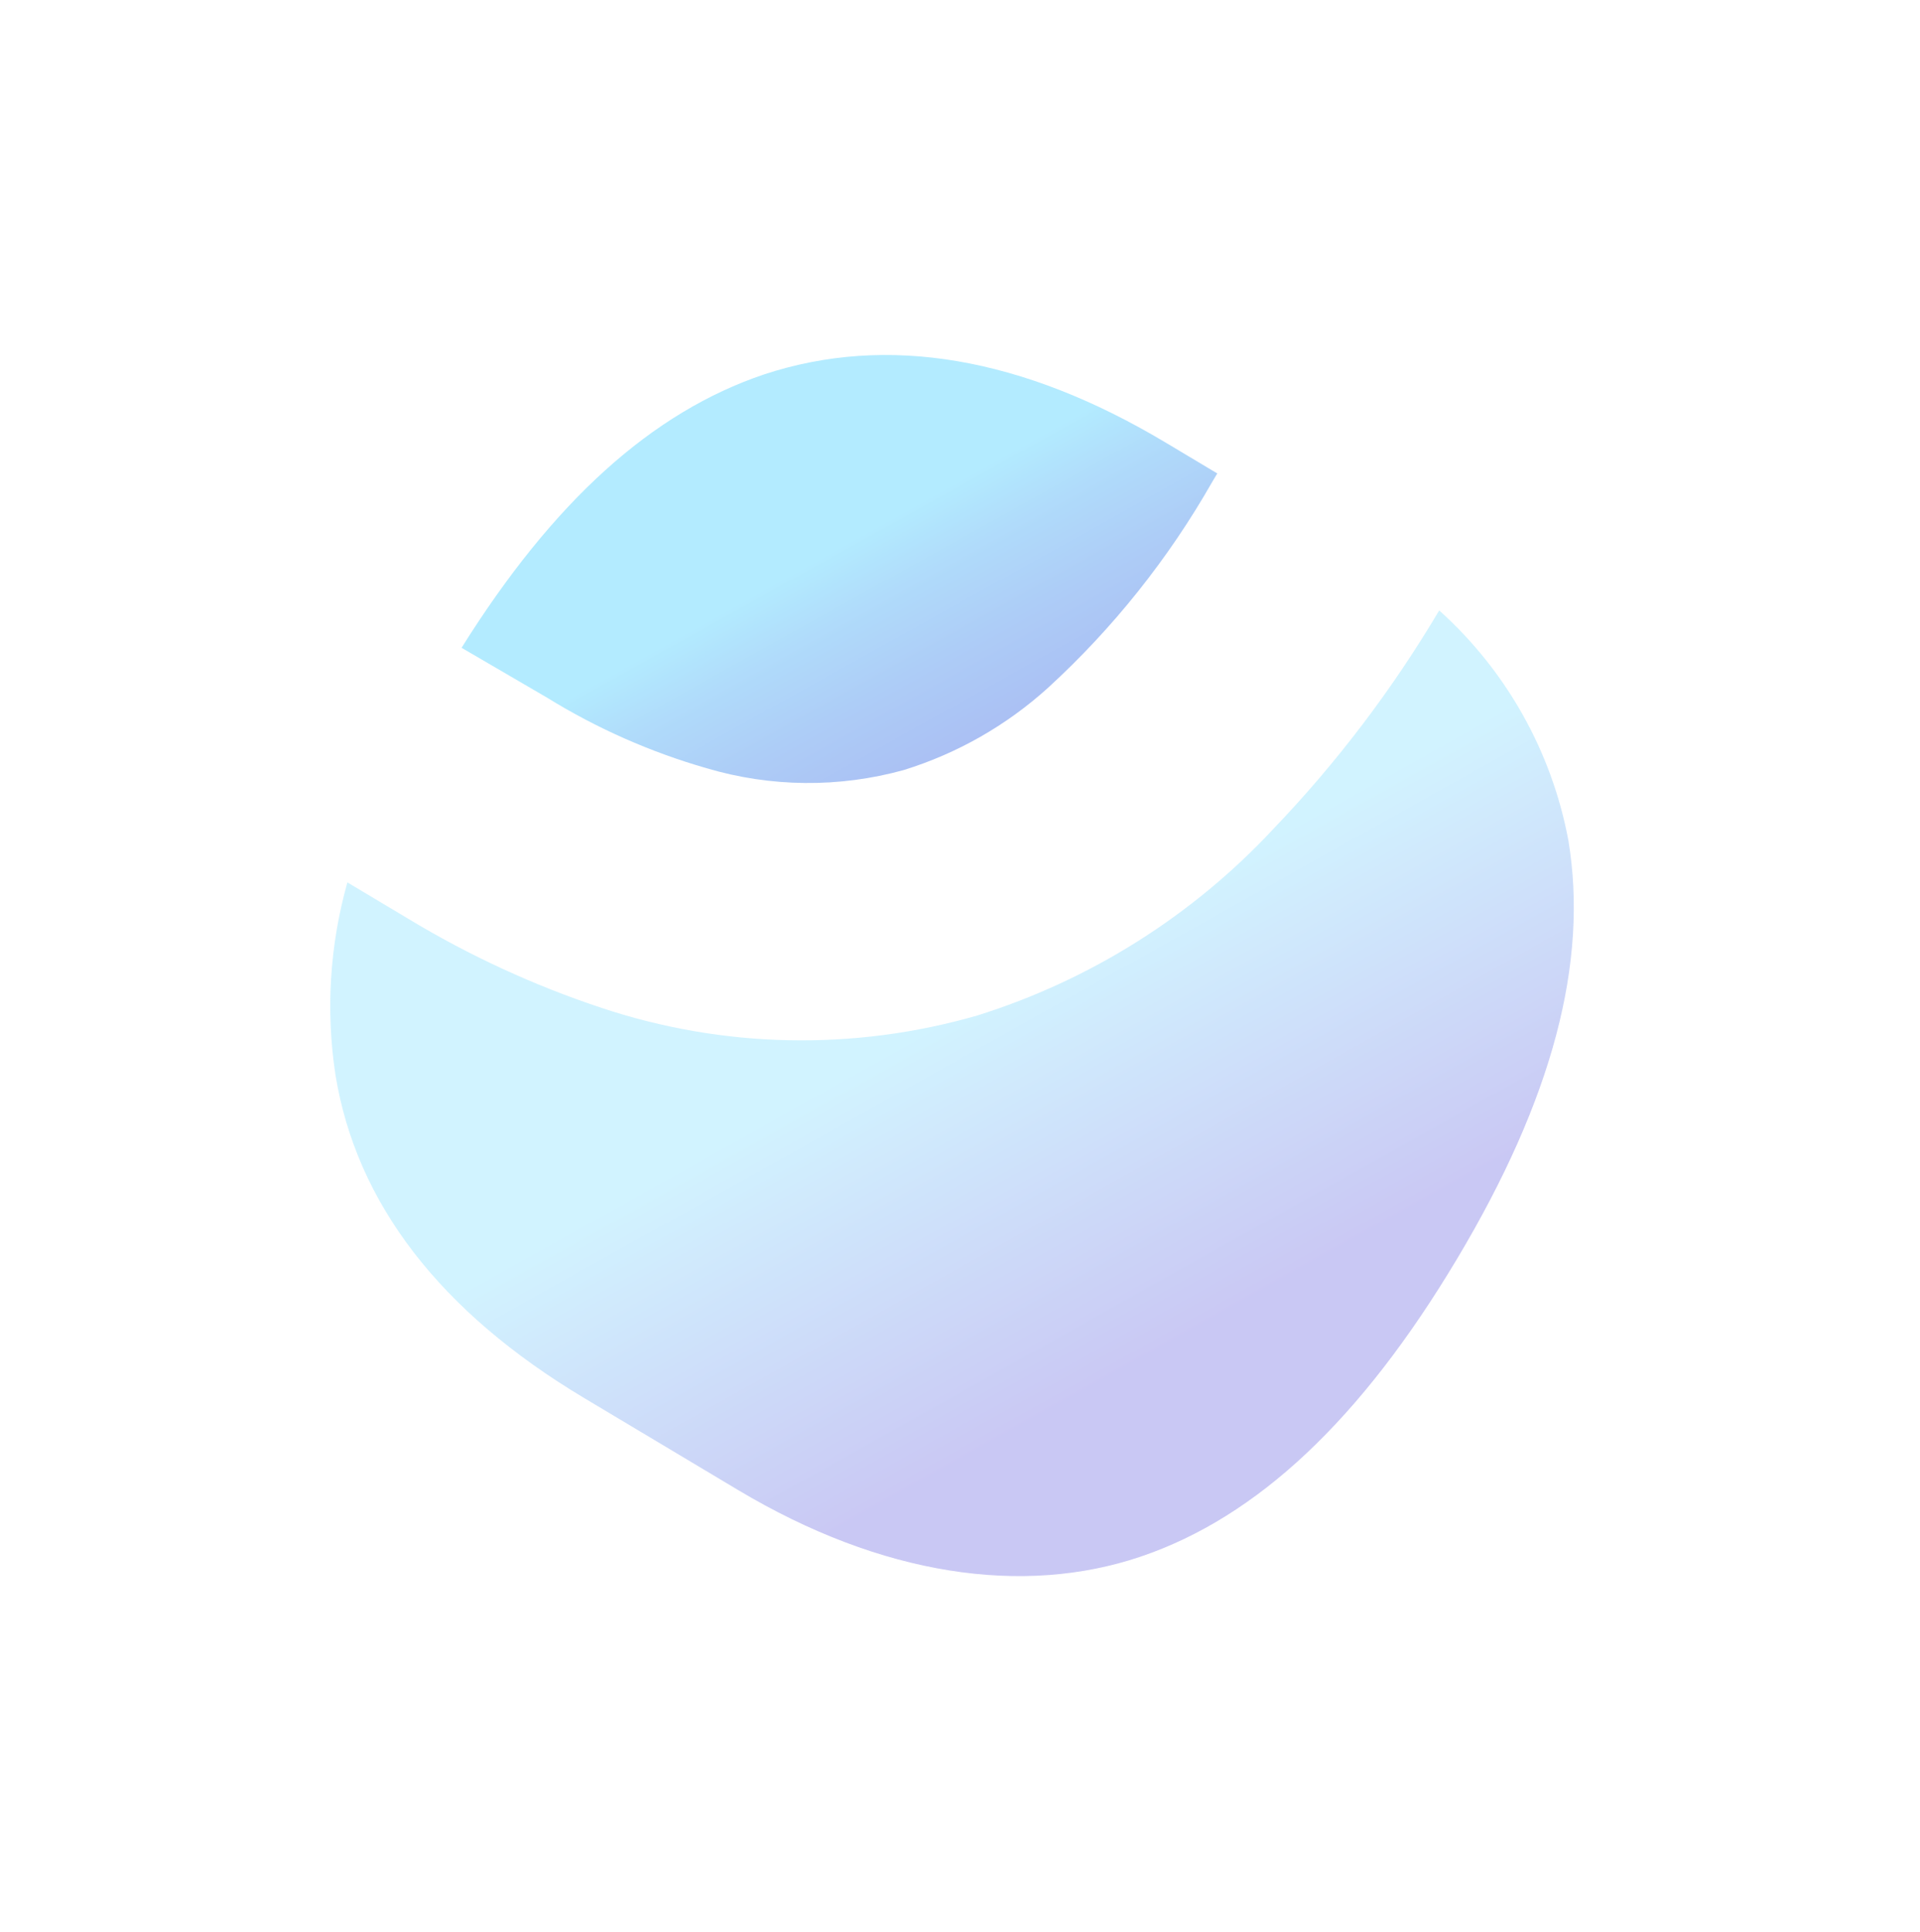
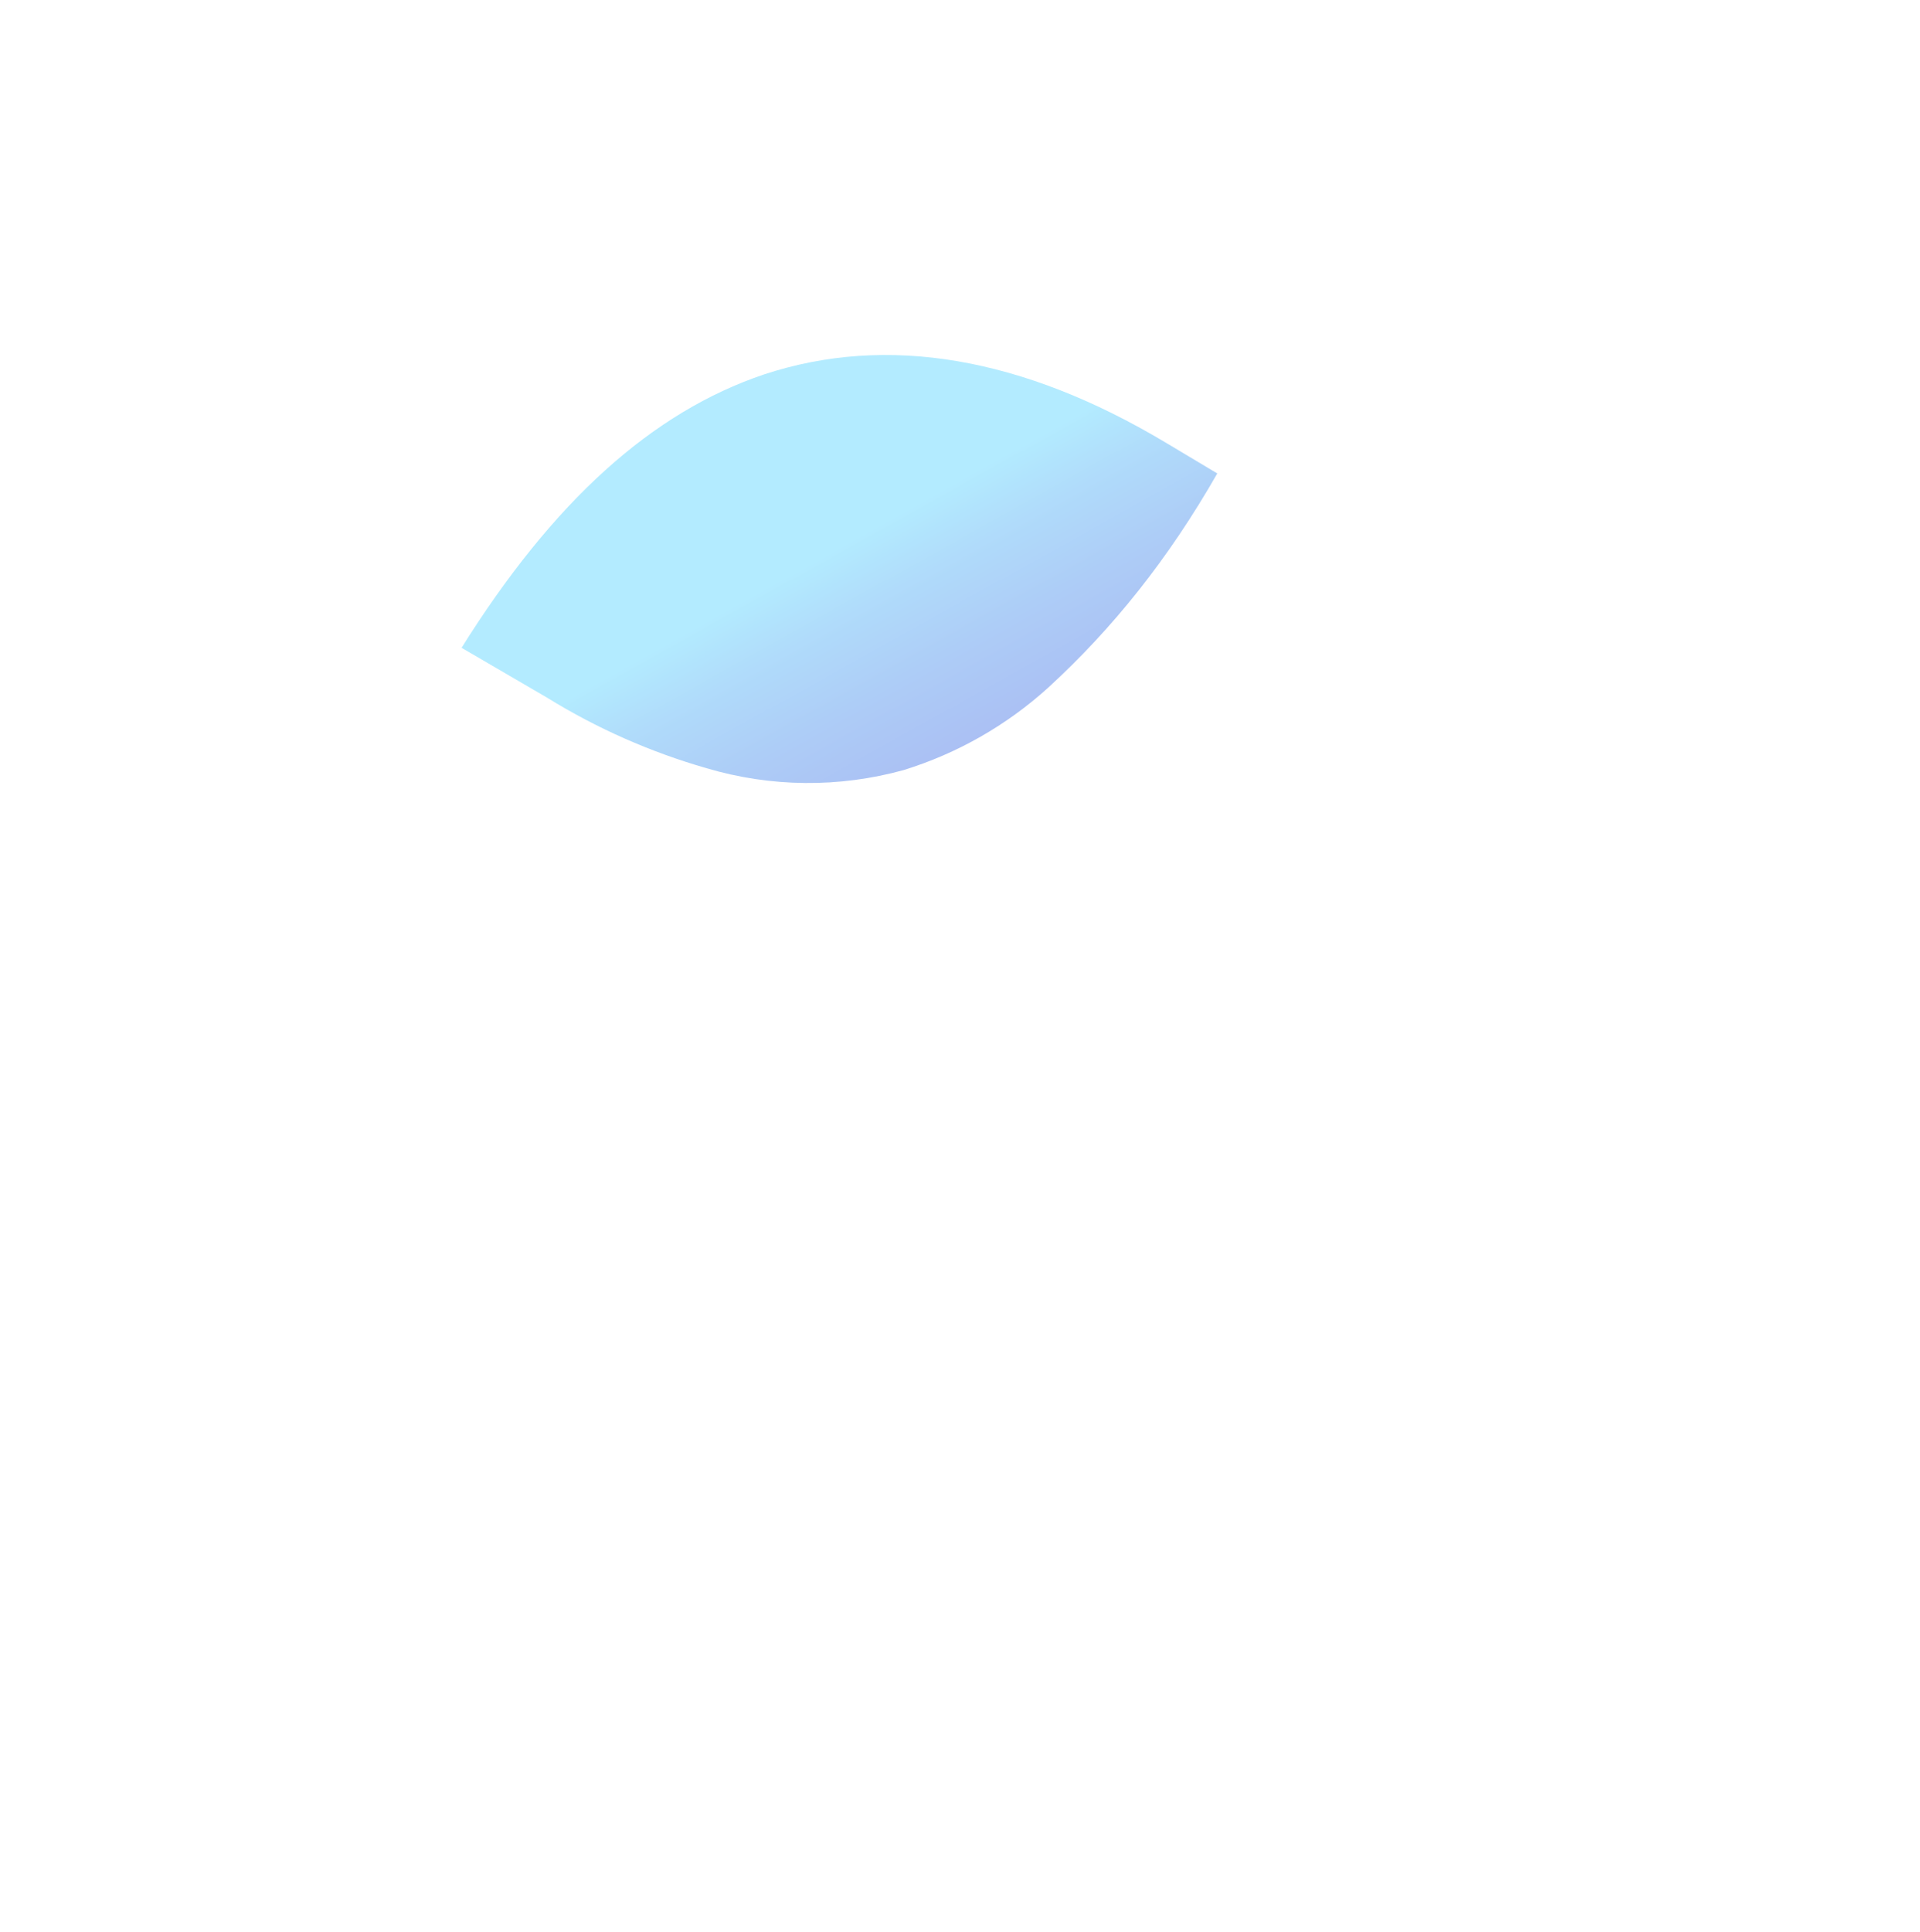
<svg xmlns="http://www.w3.org/2000/svg" width="171" height="172" viewBox="0 0 171 172" fill="none">
  <g opacity="0.4">
    <g filter="url(#filter0_f_41_119)">
-       <path d="M41.109 57.68C49.266 44.647 58.061 36.702 68.057 33.336C79.006 29.73 91.061 31.786 103.777 39.385L108.414 42.156L107.96 42.914C104.066 49.757 99.125 55.948 93.316 61.263C89.624 64.601 85.246 67.092 80.49 68.564C74.737 70.157 68.65 70.101 62.926 68.401C57.927 66.966 53.148 64.853 48.723 62.12L41.109 57.68Z" fill="url(#paint0_linear_41_119)" />
+       <path d="M41.109 57.68C49.266 44.647 58.061 36.702 68.057 33.336C79.006 29.73 91.061 31.786 103.777 39.385L108.414 42.156C104.066 49.757 99.125 55.948 93.316 61.263C89.624 64.601 85.246 67.092 80.49 68.564C74.737 70.157 68.65 70.101 62.926 68.401C57.927 66.966 53.148 64.853 48.723 62.12L41.109 57.68Z" fill="url(#paint0_linear_41_119)" />
    </g>
    <g opacity="0.6" filter="url(#filter1_f_41_119)">
-       <path d="M30.94 78.569L36.34 81.796C41.77 85.081 47.551 87.746 53.575 89.742C64.389 93.348 76.05 93.587 87.022 90.425C97.095 87.276 106.183 81.556 113.391 73.828C119.048 67.924 124.01 61.389 128.179 54.353C134.158 59.723 138.201 66.919 139.684 74.832C141.48 85.685 138.276 97.853 129.76 112.104C121.244 126.354 111.992 135.092 101.573 138.609C91.154 142.126 78.558 140.335 65.734 132.672L52.046 124.492C39.194 116.813 31.747 107.141 29.881 95.731C29.004 90.004 29.365 84.152 30.94 78.569Z" fill="url(#paint1_linear_41_119)" />
-     </g>
+       </g>
  </g>
  <defs>
    <filter id="filter0_f_41_119" x="22.109" y="12.61" width="105.304" height="76.109" filterUnits="userSpaceOnUse" color-interpolation-filters="sRGB">
      <feFlood flood-opacity="0" result="BackgroundImageFix" />
      <feBlend mode="normal" in="SourceGraphic" in2="BackgroundImageFix" result="shape" />
      <feGaussianBlur stdDeviation="9.5" result="effect1_foregroundBlur_41_119" />
    </filter>
    <filter id="filter1_f_41_119" x="10.414" y="35.353" width="148.752" height="123.984" filterUnits="userSpaceOnUse" color-interpolation-filters="sRGB">
      <feFlood flood-opacity="0" result="BackgroundImageFix" />
      <feBlend mode="normal" in="SourceGraphic" in2="BackgroundImageFix" result="shape" />
      <feGaussianBlur stdDeviation="9.5" result="effect1_foregroundBlur_41_119" />
    </filter>
    <linearGradient id="paint0_linear_41_119" x1="114.293" y1="120.864" x2="74.286" y2="49.069" gradientUnits="userSpaceOnUse">
      <stop stop-color="#1E18CF" />
      <stop offset="0.26" stop-color="#1E1BD0" />
      <stop offset="0.41" stop-color="#2023D2" />
      <stop offset="0.53" stop-color="#2331D6" />
      <stop offset="0.64" stop-color="#2745DB" />
      <stop offset="0.74" stop-color="#2B5FE2" />
      <stop offset="0.84" stop-color="#3280EA" />
      <stop offset="0.93" stop-color="#39A5F4" />
      <stop offset="1" stop-color="#40CCFE" />
    </linearGradient>
    <linearGradient id="paint1_linear_41_119" x1="103.977" y1="120.117" x2="86.799" y2="89.407" gradientUnits="userSpaceOnUse">
      <stop stop-color="#1E18CF" />
      <stop offset="1" stop-color="#40CCFE" />
    </linearGradient>
  </defs>
</svg>